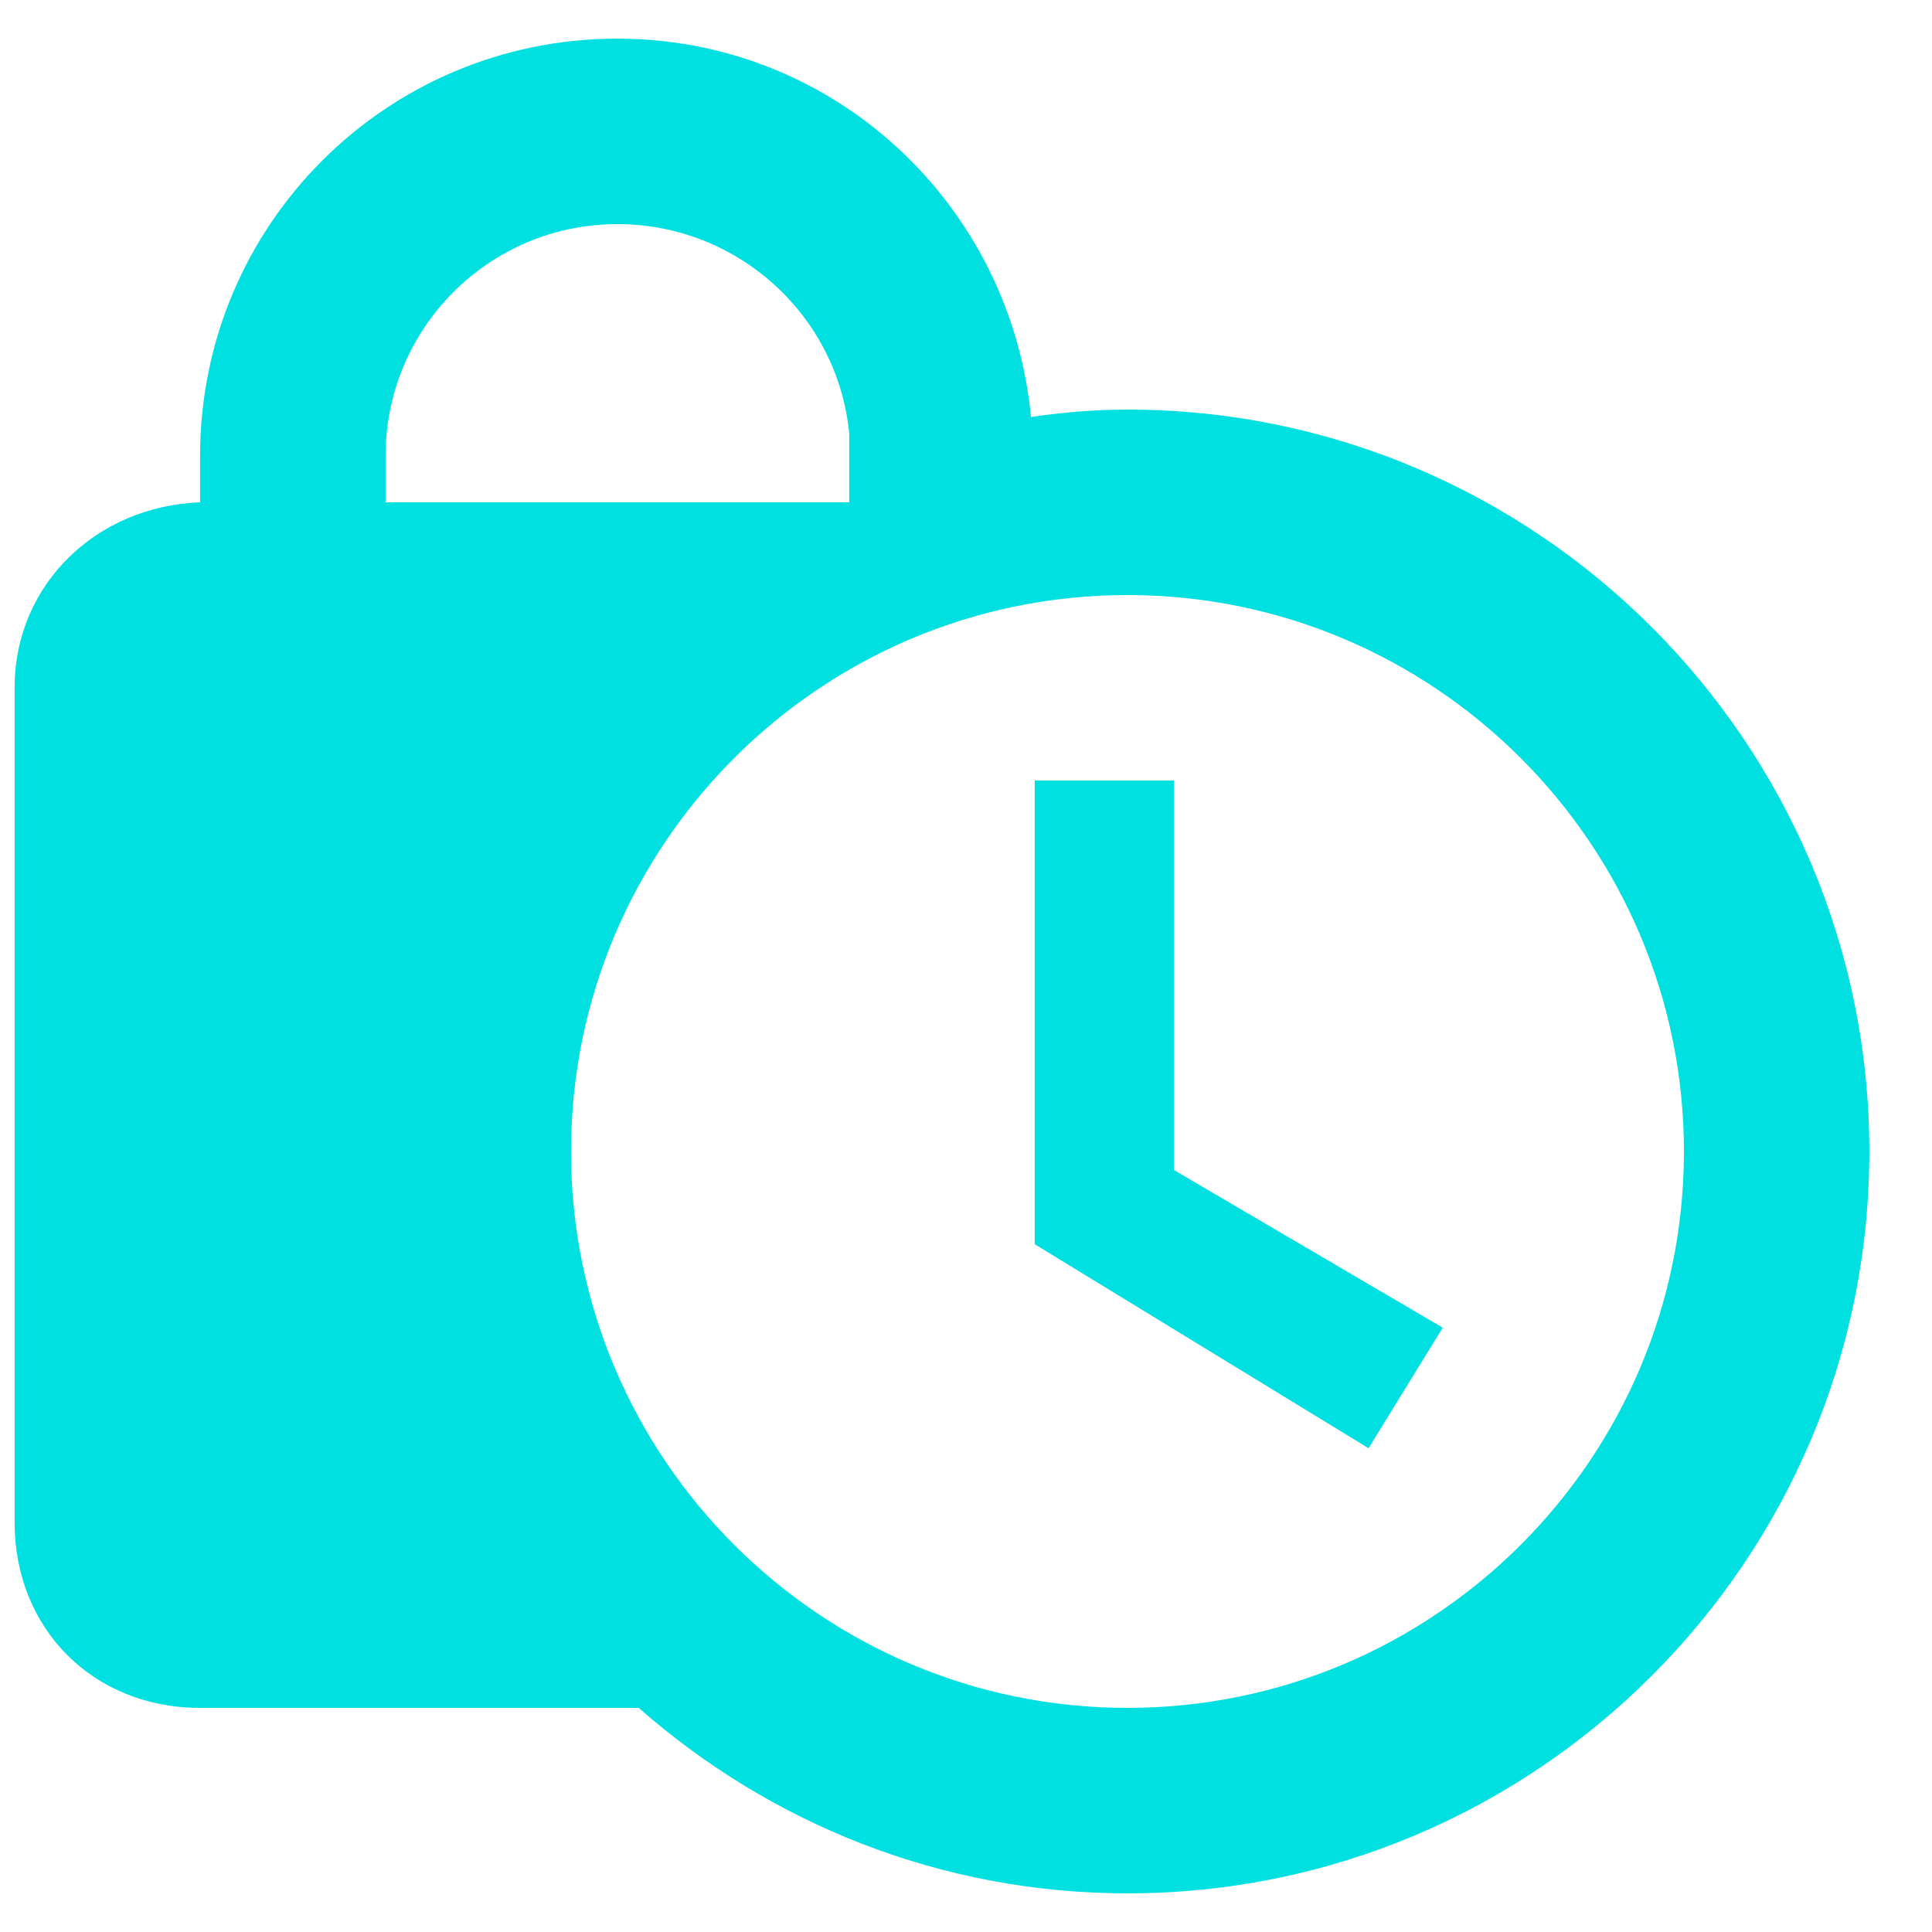
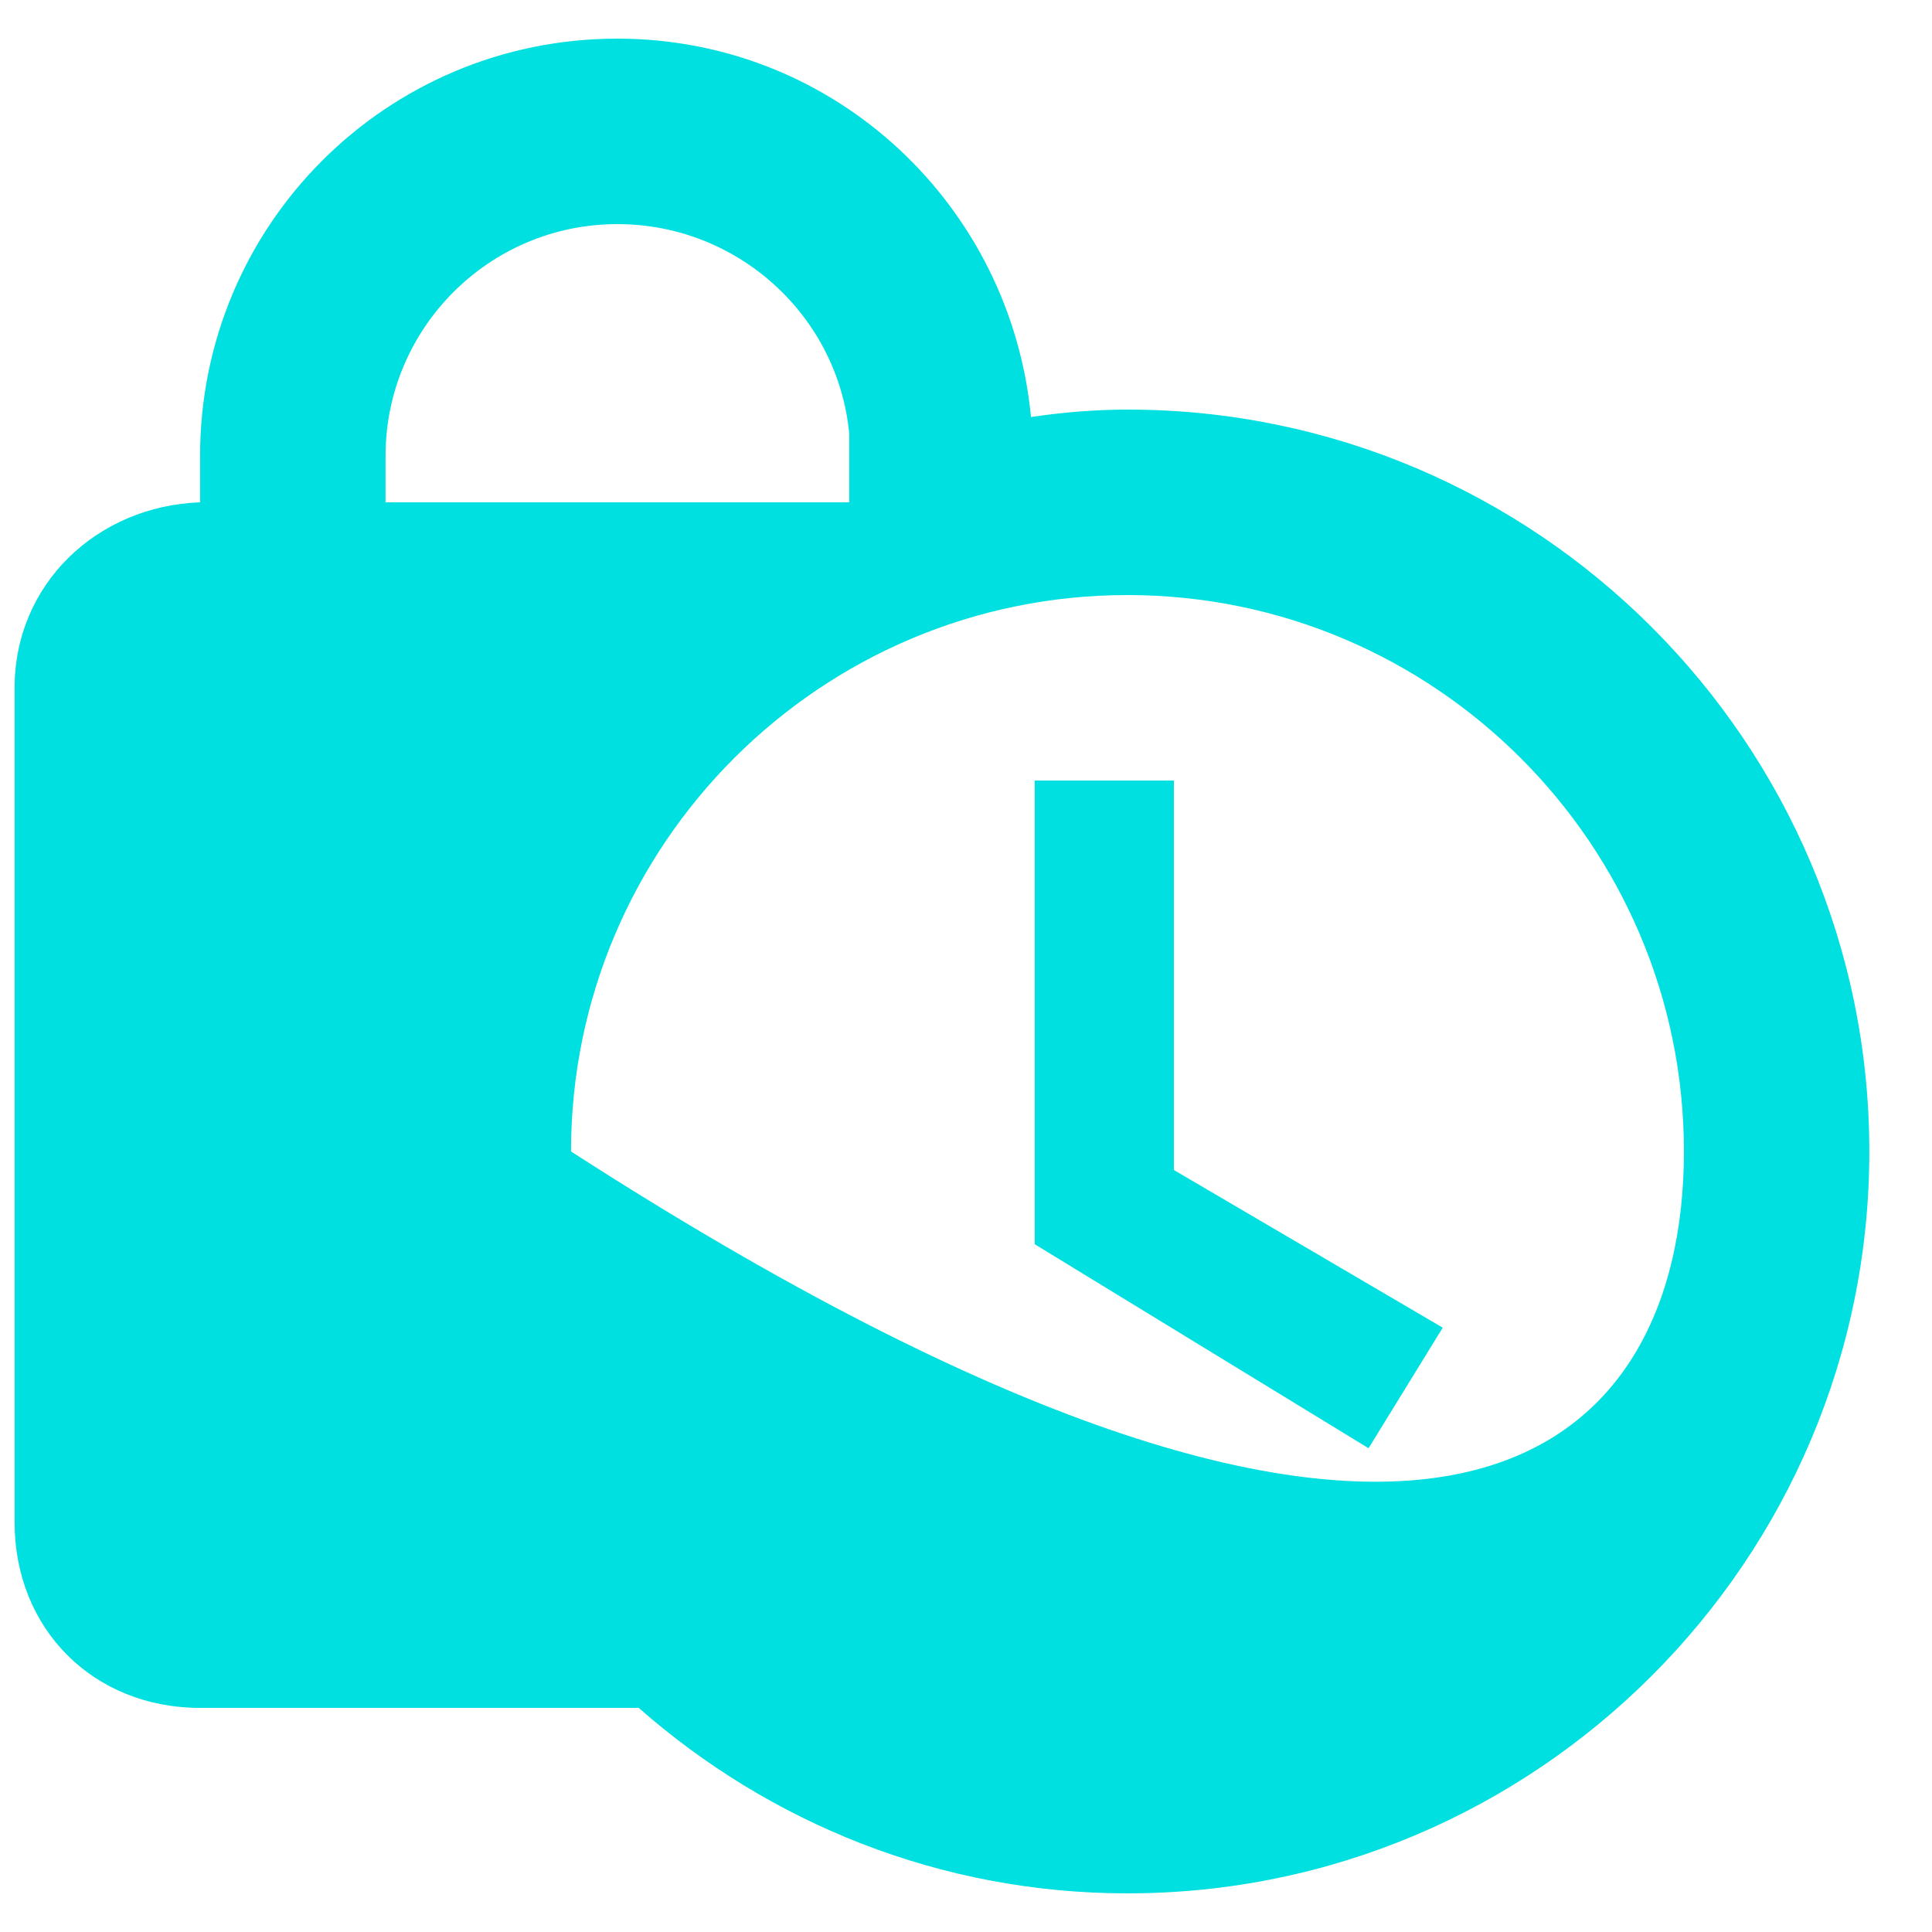
<svg xmlns="http://www.w3.org/2000/svg" width="25" height="25" viewBox="0 0 25 25" fill="none">
-   <path d="M15.19 15.14L18.669 17.18L17.709 18.74L13.389 16.1V10.1H15.19V15.14ZM24.189 14.9C24.189 20.192 19.881 24.5 14.589 24.5C12.165 24.5 9.957 23.588 8.265 22.1H2.589C1.209 22.1 0.189 21.08 0.189 19.7V8.9C0.189 7.556 1.257 6.548 2.589 6.5V5.9C2.589 2.912 5.001 0.5 7.989 0.5C10.797 0.5 13.078 2.648 13.341 5.396C13.749 5.336 14.169 5.3 14.589 5.3C19.881 5.3 24.189 9.608 24.189 14.9ZM4.989 6.5H10.989V5.612C10.845 4.088 9.549 2.9 7.989 2.9C6.333 2.9 4.989 4.244 4.989 5.9V6.5ZM21.79 14.9C21.79 10.928 18.561 7.7 14.589 7.7C10.617 7.7 7.389 10.928 7.389 14.9C7.389 18.872 10.617 22.1 14.589 22.1C18.561 22.1 21.79 18.872 21.79 14.9Z" fill="#00E0E0" />
+   <path d="M15.19 15.14L18.669 17.18L17.709 18.74L13.389 16.1V10.1H15.19V15.14ZM24.189 14.9C24.189 20.192 19.881 24.5 14.589 24.5C12.165 24.5 9.957 23.588 8.265 22.1H2.589C1.209 22.1 0.189 21.08 0.189 19.7V8.9C0.189 7.556 1.257 6.548 2.589 6.5V5.9C2.589 2.912 5.001 0.5 7.989 0.5C10.797 0.5 13.078 2.648 13.341 5.396C13.749 5.336 14.169 5.3 14.589 5.3C19.881 5.3 24.189 9.608 24.189 14.9ZM4.989 6.5H10.989V5.612C10.845 4.088 9.549 2.9 7.989 2.9C6.333 2.9 4.989 4.244 4.989 5.9V6.5ZM21.79 14.9C21.79 10.928 18.561 7.7 14.589 7.7C10.617 7.7 7.389 10.928 7.389 14.9C18.561 22.1 21.79 18.872 21.79 14.9Z" fill="#00E0E0" />
</svg>